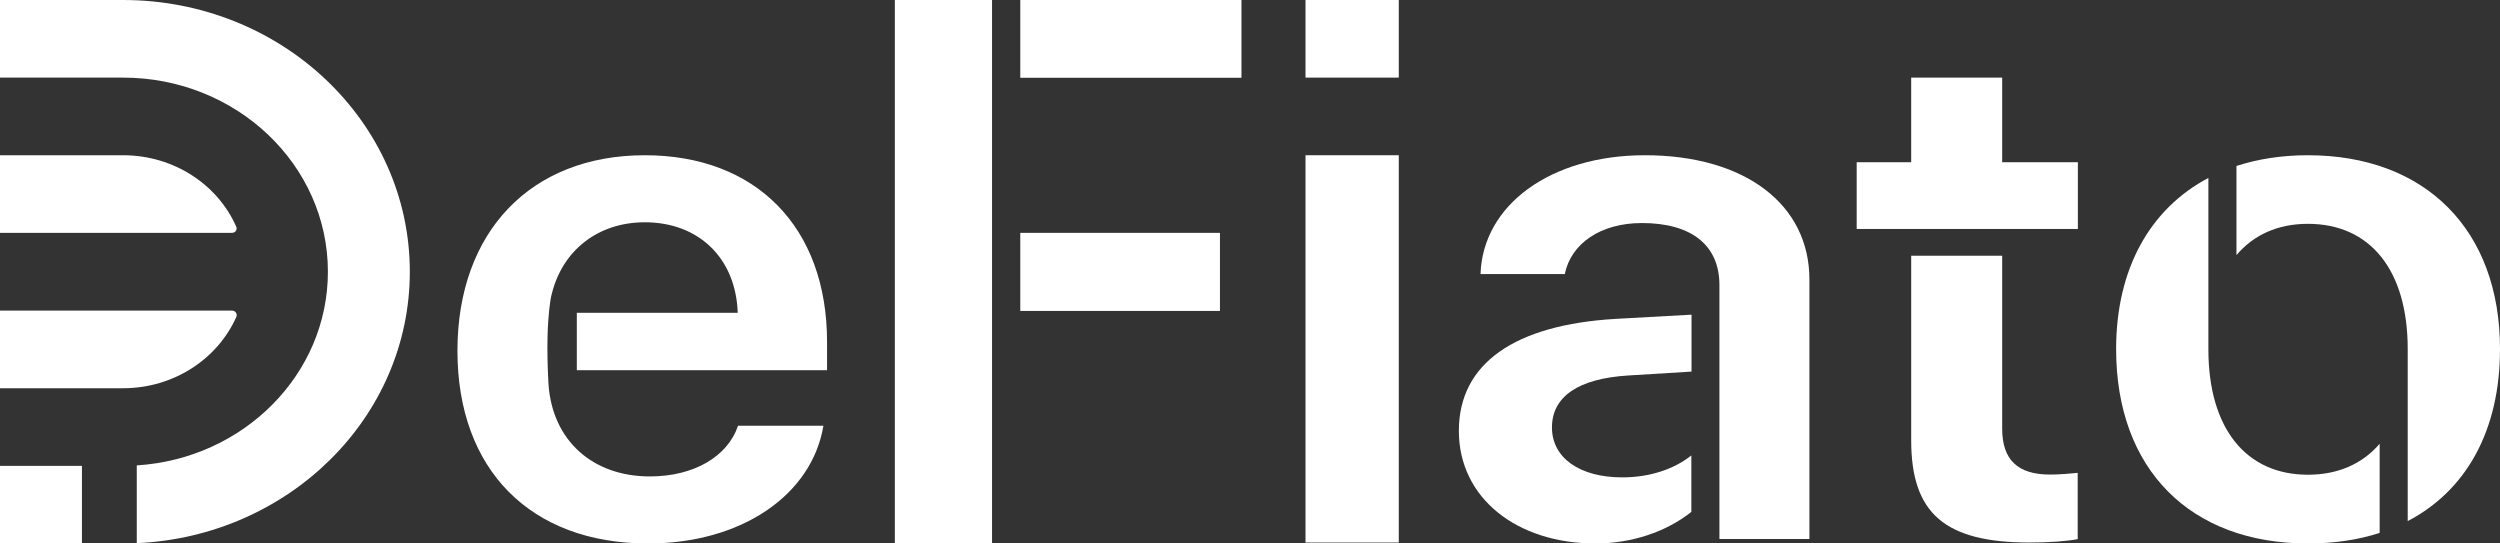
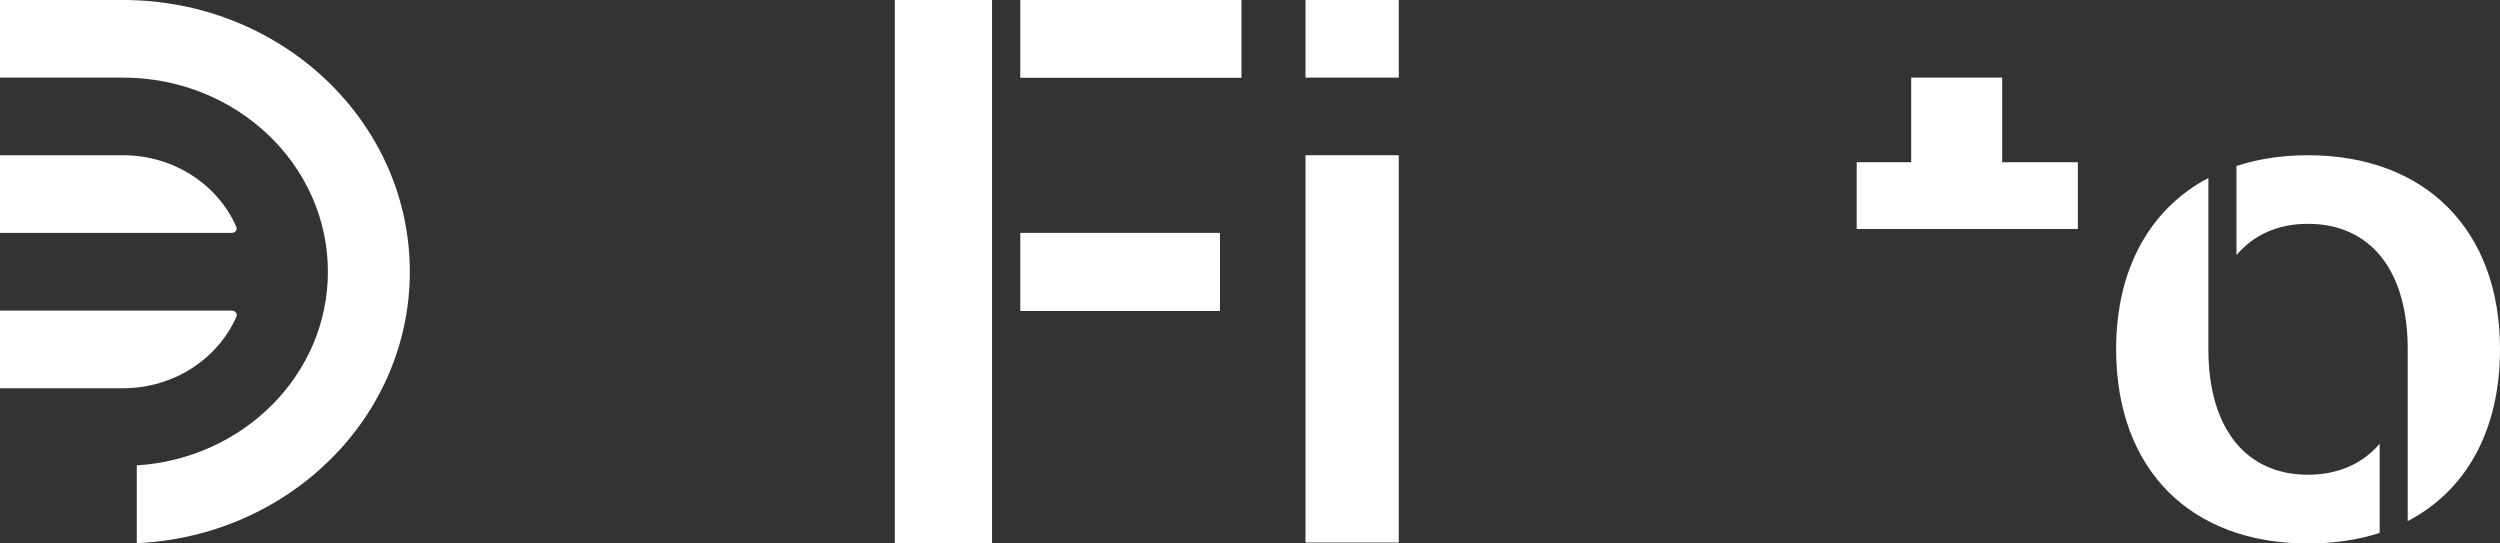
<svg xmlns="http://www.w3.org/2000/svg" width="138" height="30" viewBox="0 0 138 30" fill="none">
  <rect x="0" y="0" width="138" height="30" fill="#333333" stroke="none" />
  <g clip-path="url(#clip0)">
    <path d="M6.789 8.569H0V12.853H12.807C12.988 12.853 13.115 12.682 13.042 12.518C12.027 10.2 9.607 8.569 6.789 8.569Z" fill="white" />
    <path d="M12.807 17.146H0V21.431H6.789C9.607 21.431 12.027 19.8 13.051 17.481C13.115 17.318 12.988 17.146 12.807 17.146Z" fill="white" />
-     <path d="M4.523 25.716H0V30H4.523V25.716Z" fill="white" />
    <path d="M72.064 8.569H77.212V29.948H72.064V8.569Z" fill="white" />
    <path d="M77.212 0H72.064V4.284H77.212V0Z" fill="white" />
    <path d="M6.789 0H0V4.284H6.789C13.033 4.284 18.1 9.084 18.1 15C18.1 20.675 13.441 25.32 7.55 25.69V29.983C15.943 29.605 22.622 23.045 22.622 15C22.622 6.714 15.535 0 6.789 0Z" fill="white" />
    <path d="M114.698 12.639V8.955H110.52V4.284H105.498V8.955H102.489V12.639H114.698Z" fill="white" />
-     <path d="M110.52 23.655V14.116H105.498V24.307C105.498 28.343 107.356 29.948 112.042 29.948C113.112 29.948 114.145 29.871 114.689 29.759V26.102C114.362 26.136 113.683 26.196 113.193 26.196C111.372 26.205 110.52 25.381 110.52 23.655Z" fill="white" />
    <path d="M56.32 17.164H67.341V16.82V12.854H56.32V17.164Z" fill="white" />
    <path d="M54.761 0H49.396V28.025V28.42V30H54.761V0Z" fill="white" />
    <path d="M68.529 0H56.32V4.293H68.529V0Z" fill="white" />
-     <path d="M45.653 20.426V18.864C45.653 12.553 41.746 8.569 35.592 8.569C29.293 8.569 25.251 12.802 25.251 19.362C25.251 25.922 29.275 30 35.773 30C40.903 30 44.81 27.347 45.453 23.5H40.74C40.16 25.217 38.284 26.299 35.873 26.299C32.701 26.299 30.508 24.307 30.281 21.259C30.281 21.216 30.272 21.165 30.272 21.113C30.163 19.121 30.236 17.842 30.317 17.095C30.335 16.949 30.354 16.803 30.372 16.657C30.417 16.348 30.462 16.21 30.462 16.21C31.051 13.824 33.009 12.27 35.592 12.27C38.574 12.27 40.622 14.253 40.722 17.267H34.695H33.834H31.84V20.435H32.094H45.653V20.426Z" fill="white" />
-     <path d="M90.798 8.569C85.604 8.569 81.852 11.308 81.725 15.129H86.375C86.719 13.446 88.35 12.312 90.635 12.312C93.344 12.312 94.912 13.514 94.912 15.738V17.267V20.401V21.989V25.338V26.419V29.751H95.058H97.704H99.879V15.438C99.888 11.282 96.317 8.569 90.798 8.569Z" fill="white" />
-     <path d="M80.529 23.784C80.529 27.493 83.728 30 88.07 30C90.063 30 91.967 29.364 93.362 28.257V25.14C92.402 25.904 91.06 26.351 89.547 26.351C87.199 26.351 85.668 25.277 85.668 23.595C85.668 21.895 87.118 20.898 89.873 20.727L93.372 20.512V17.37L89.184 17.602C83.628 17.928 80.529 20.049 80.529 23.784Z" fill="white" />
    <path d="M127.396 8.569C125.964 8.569 124.641 8.775 123.453 9.161V14.081C124.396 12.965 125.737 12.355 127.396 12.355C130.831 12.355 132.906 14.905 132.906 19.267V28.764C136.133 27.081 138 23.766 138 19.267C138 12.673 133.867 8.569 127.396 8.569Z" fill="white" />
    <path d="M127.396 26.205C123.979 26.205 121.903 23.646 121.903 19.284V19.276V9.823C118.695 11.514 116.81 14.828 116.81 19.267C116.81 25.922 120.915 30 127.396 30C128.846 30 130.169 29.802 131.357 29.416V24.496C130.405 25.604 129.063 26.205 127.396 26.205Z" fill="white" />
  </g>
  <defs>
    <clipPath id="clip0">
      <rect width="138" height="30" fill="white" />
    </clipPath>
  </defs>
</svg>